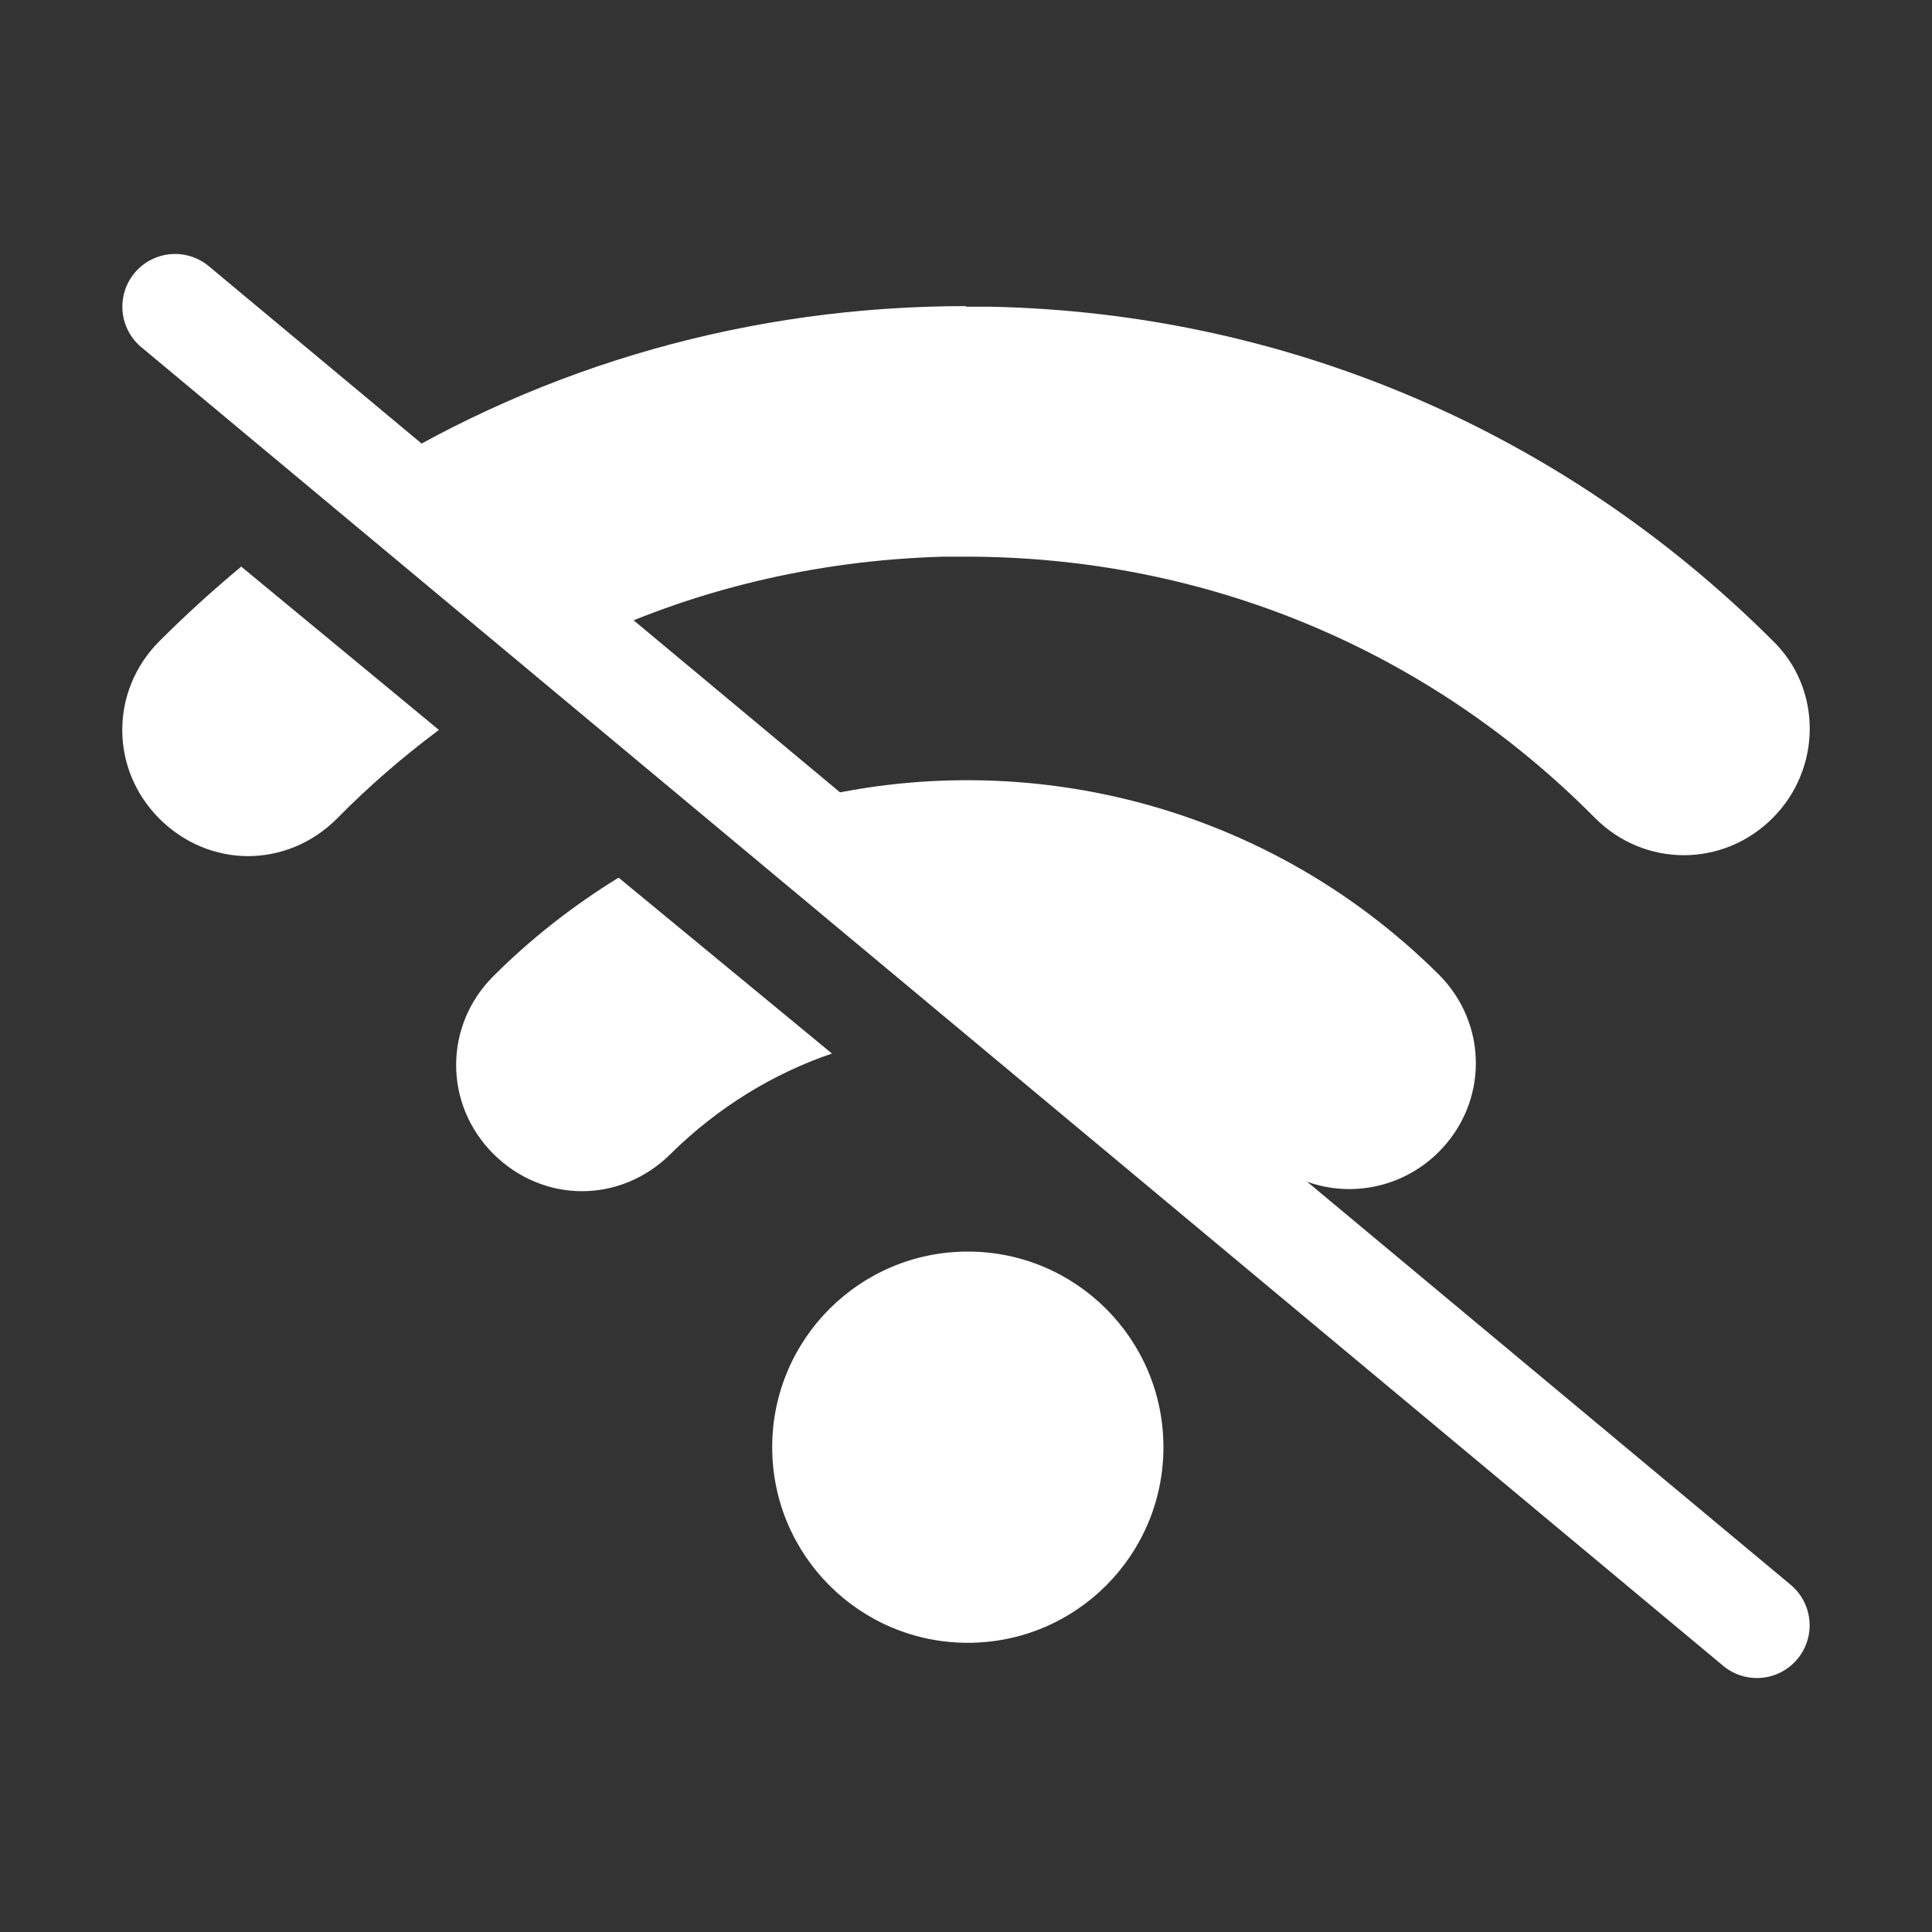
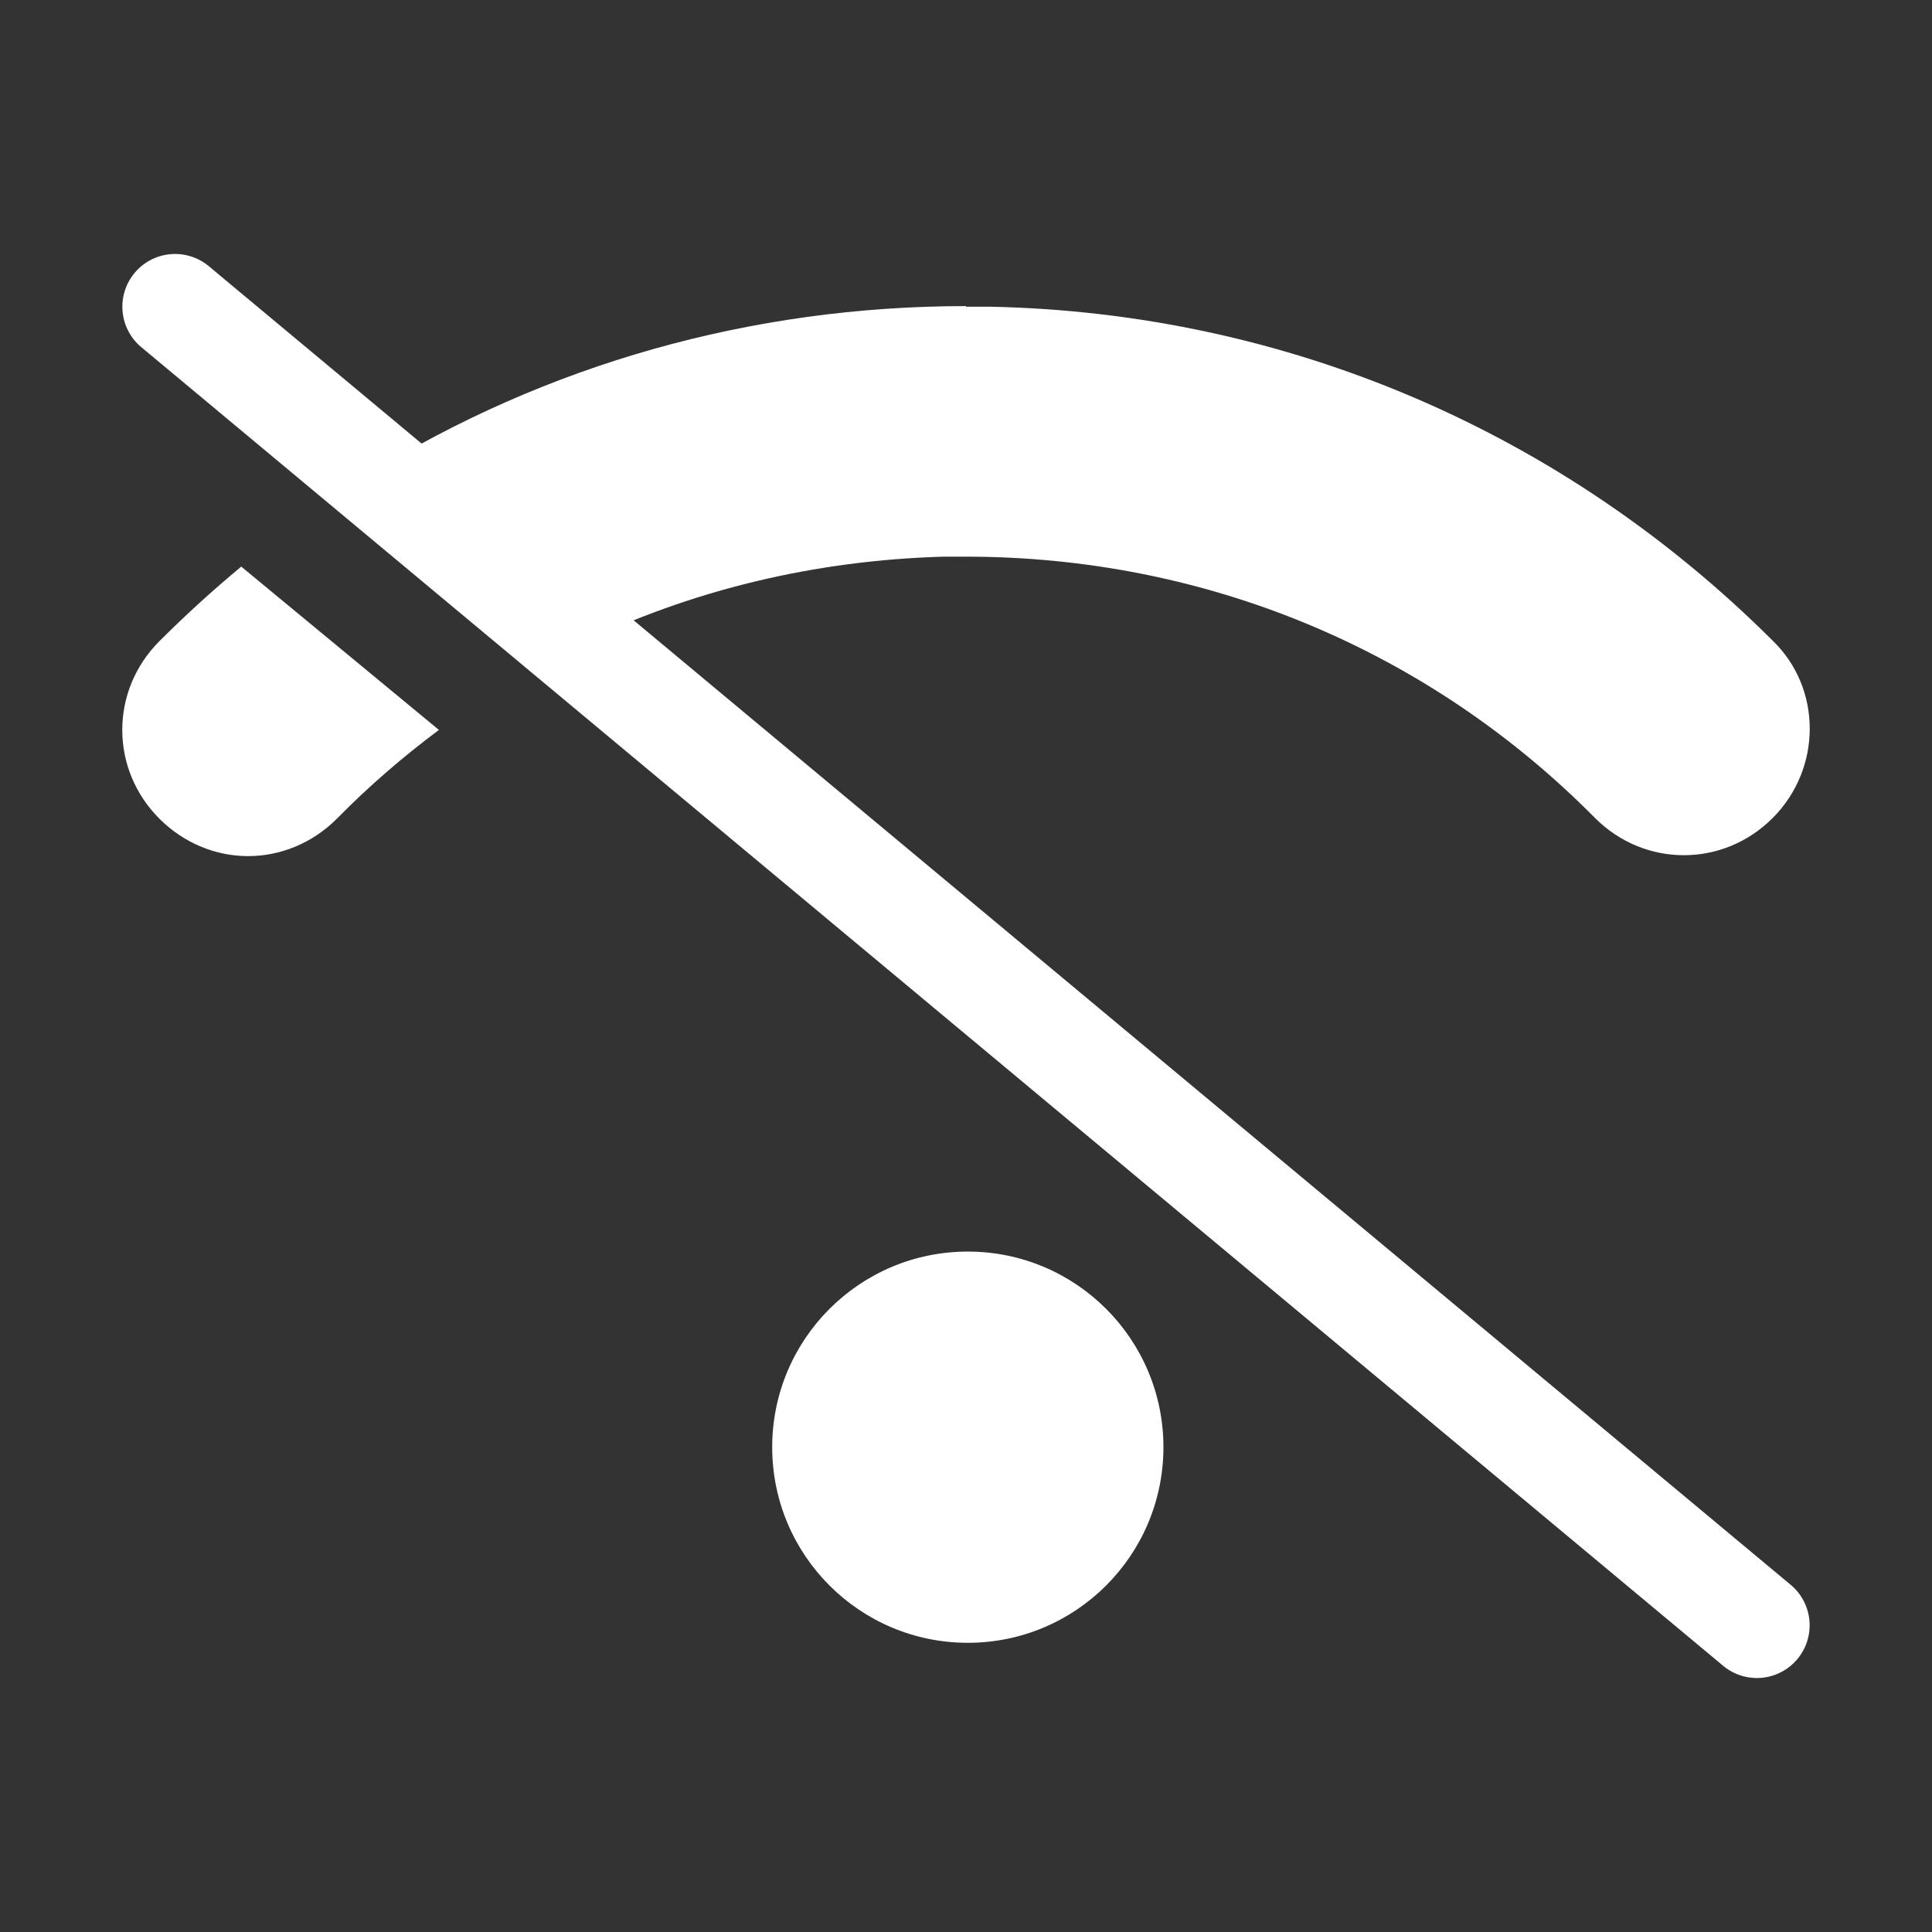
<svg xmlns="http://www.w3.org/2000/svg" id="a" viewBox="0 0 32 32">
  <rect x="0" y="0" width="32" height="32" fill="#333333" stroke="none" />
  <defs>
    <style>.f,.g{fill:#fff}.g{fill-rule:evenodd}</style>
  </defs>
  <path id="b" class="g" d="M16 5.08h.4c4.91.1 9.49 2.07 12.96 5.53.82.79.82 2.12 0 2.94-.82.82-2.12.82-2.94 0-2.77-2.8-6.47-4.33-10.42-4.33h-.37c-2.13.06-4.18.55-6.05 1.46L6.1 7.86c2.94-1.82 6.34-2.79 9.9-2.79ZM3.99 9.38l3.28 2.71c-.59.44-1.16.93-1.69 1.47-.41.41-.94.62-1.47.62s-1.06-.21-1.47-.62c-.82-.82-.82-2.12 0-2.94.43-.43.88-.84 1.35-1.23Z" />
-   <path id="c" class="g" d="m10.25 14.54 3.53 2.91c-.97.33-1.89.89-2.67 1.66-.41.41-.94.62-1.47.62s-1.06-.21-1.47-.62c-.82-.82-.82-2.12 0-2.94.64-.64 1.34-1.18 2.07-1.63Zm2.65-1.17c3.75-1.1 7.97-.17 10.93 2.77.82.82.82 2.12 0 2.94-.82.82-2.15.82-2.94 0-.9-.9-1.98-1.49-3.13-1.79l-4.85-3.93Z" />
  <circle id="d" class="f" cx="16.03" cy="23.97" r="3.24" />
  <path id="e" class="f" d="m2.34 5.75 26.2 21.84a.873.873 0 1 0 1.12-1.34L3.46 4.41a.873.873 0 1 0-1.12 1.34Z" />
</svg>